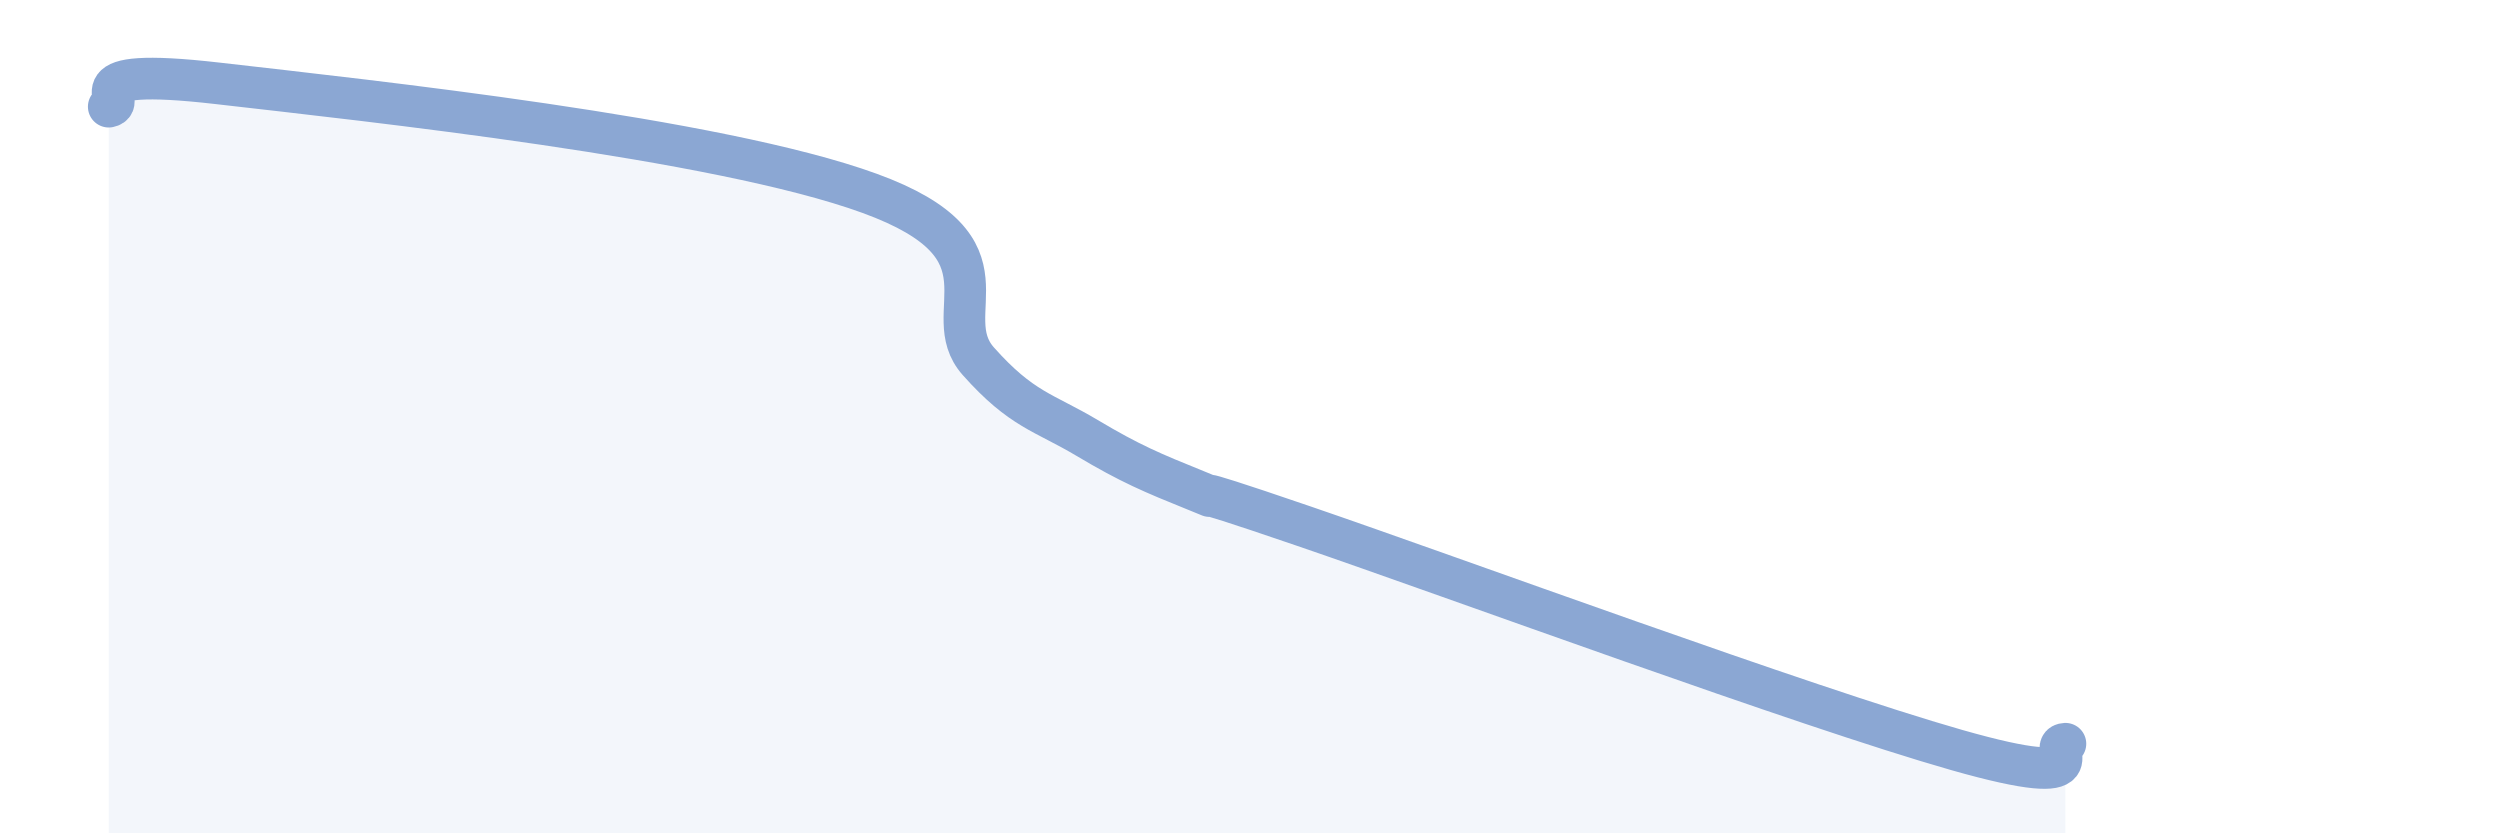
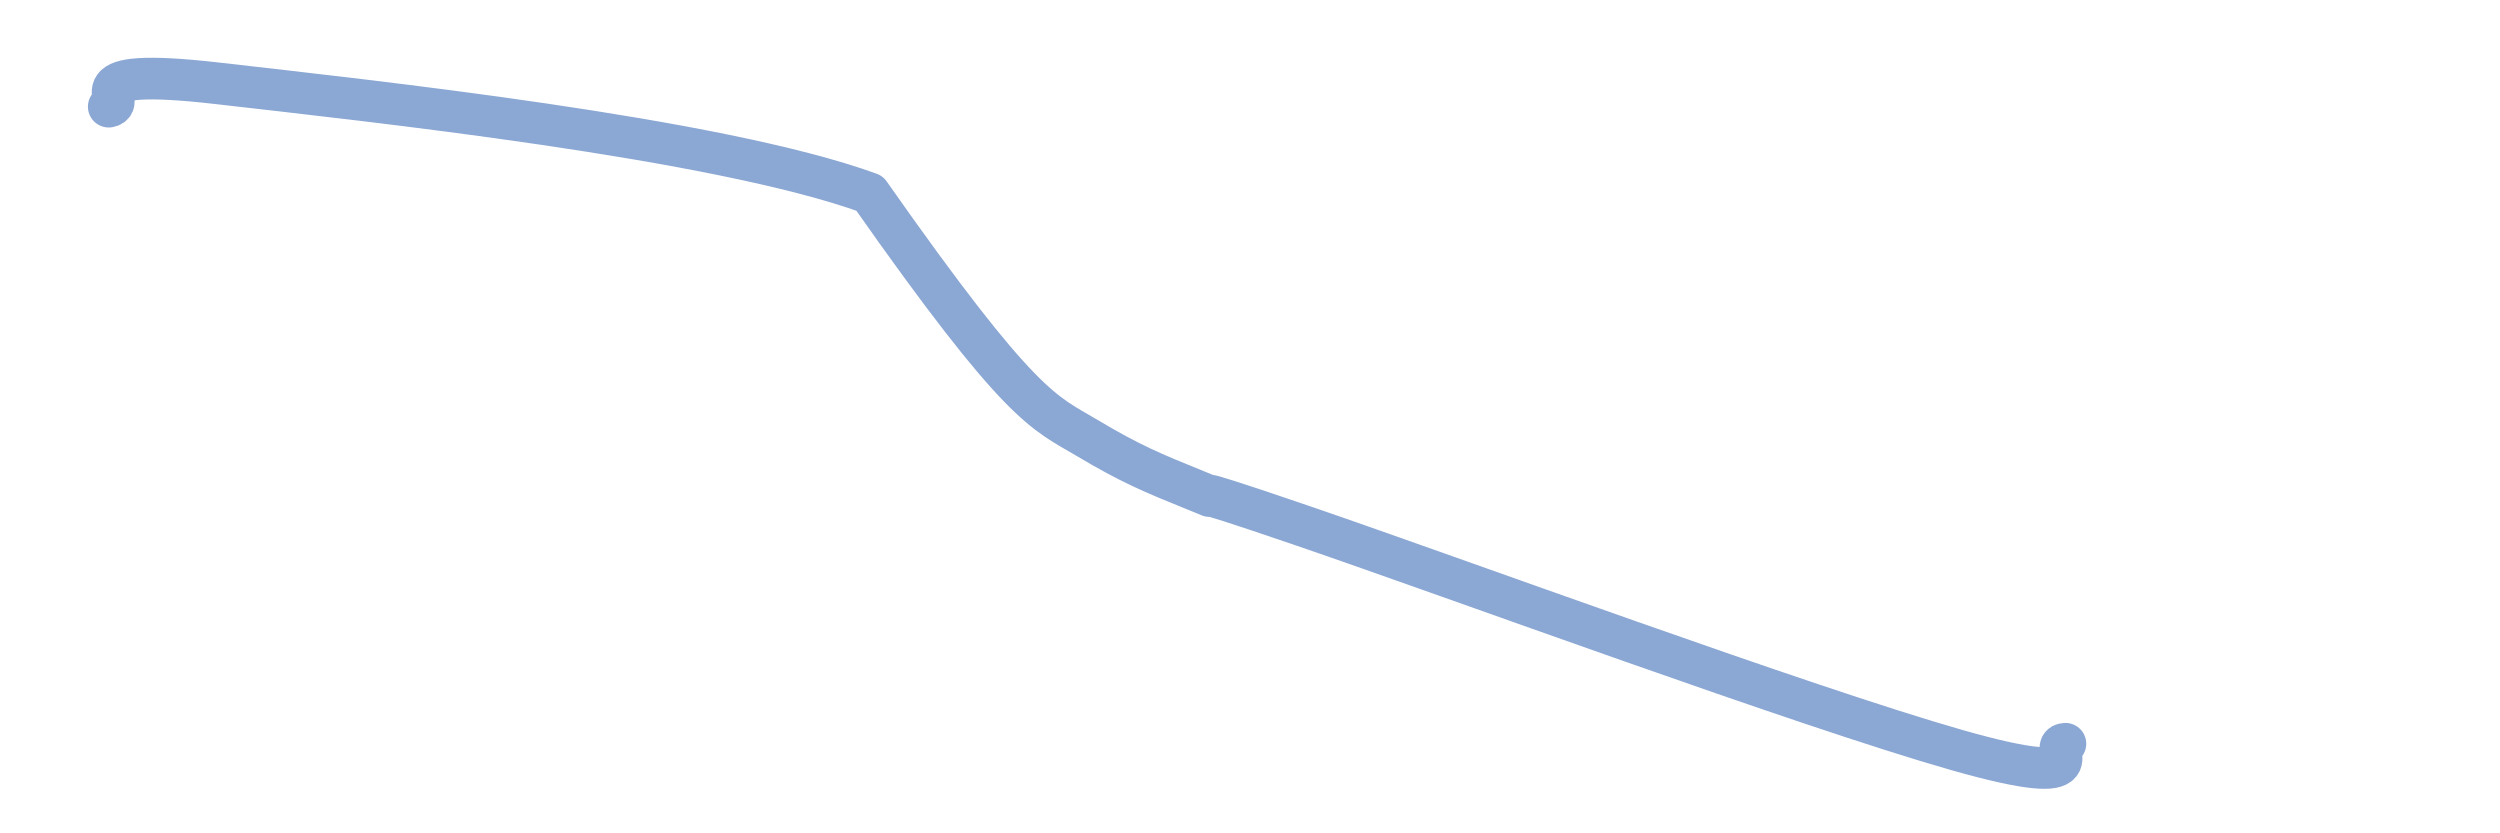
<svg xmlns="http://www.w3.org/2000/svg" width="60" height="20" viewBox="0 0 60 20">
-   <path d="M 2.61,2.56 C 3.13,2.45 1.57,1.58 5.22,2 C 8.87,2.42 17.22,3.31 20.87,4.64 C 24.52,5.97 22.44,7.5 23.48,8.67 C 24.52,9.84 25.05,9.89 26.09,10.51 C 27.13,11.13 27.66,11.35 28.7,11.77 C 29.74,12.19 27.65,11.38 31.3,12.63 C 34.95,13.88 43.31,16.96 46.96,18 C 50.61,19.04 49.05,17.88 49.57,17.85L49.57 20L2.61 20Z" fill="#8ba7d3" opacity="0.1" stroke-linecap="round" stroke-linejoin="round" />
-   <path d="M 2.61,2.56 C 3.13,2.45 1.57,1.58 5.22,2 C 8.87,2.42 17.22,3.31 20.87,4.64 C 24.52,5.97 22.44,7.5 23.48,8.67 C 24.52,9.84 25.05,9.89 26.09,10.51 C 27.13,11.13 27.66,11.35 28.7,11.77 C 29.74,12.19 27.65,11.38 31.3,12.63 C 34.95,13.88 43.31,16.96 46.96,18 C 50.61,19.04 49.05,17.88 49.57,17.85" stroke="#8ba7d3" stroke-width="1" fill="none" stroke-linecap="round" stroke-linejoin="round" />
+   <path d="M 2.61,2.56 C 3.13,2.45 1.57,1.58 5.22,2 C 8.87,2.42 17.22,3.31 20.87,4.64 C 24.52,9.84 25.05,9.89 26.09,10.51 C 27.13,11.13 27.66,11.35 28.7,11.77 C 29.74,12.19 27.65,11.38 31.3,12.63 C 34.95,13.88 43.31,16.96 46.96,18 C 50.61,19.04 49.05,17.88 49.57,17.85" stroke="#8ba7d3" stroke-width="1" fill="none" stroke-linecap="round" stroke-linejoin="round" />
</svg>